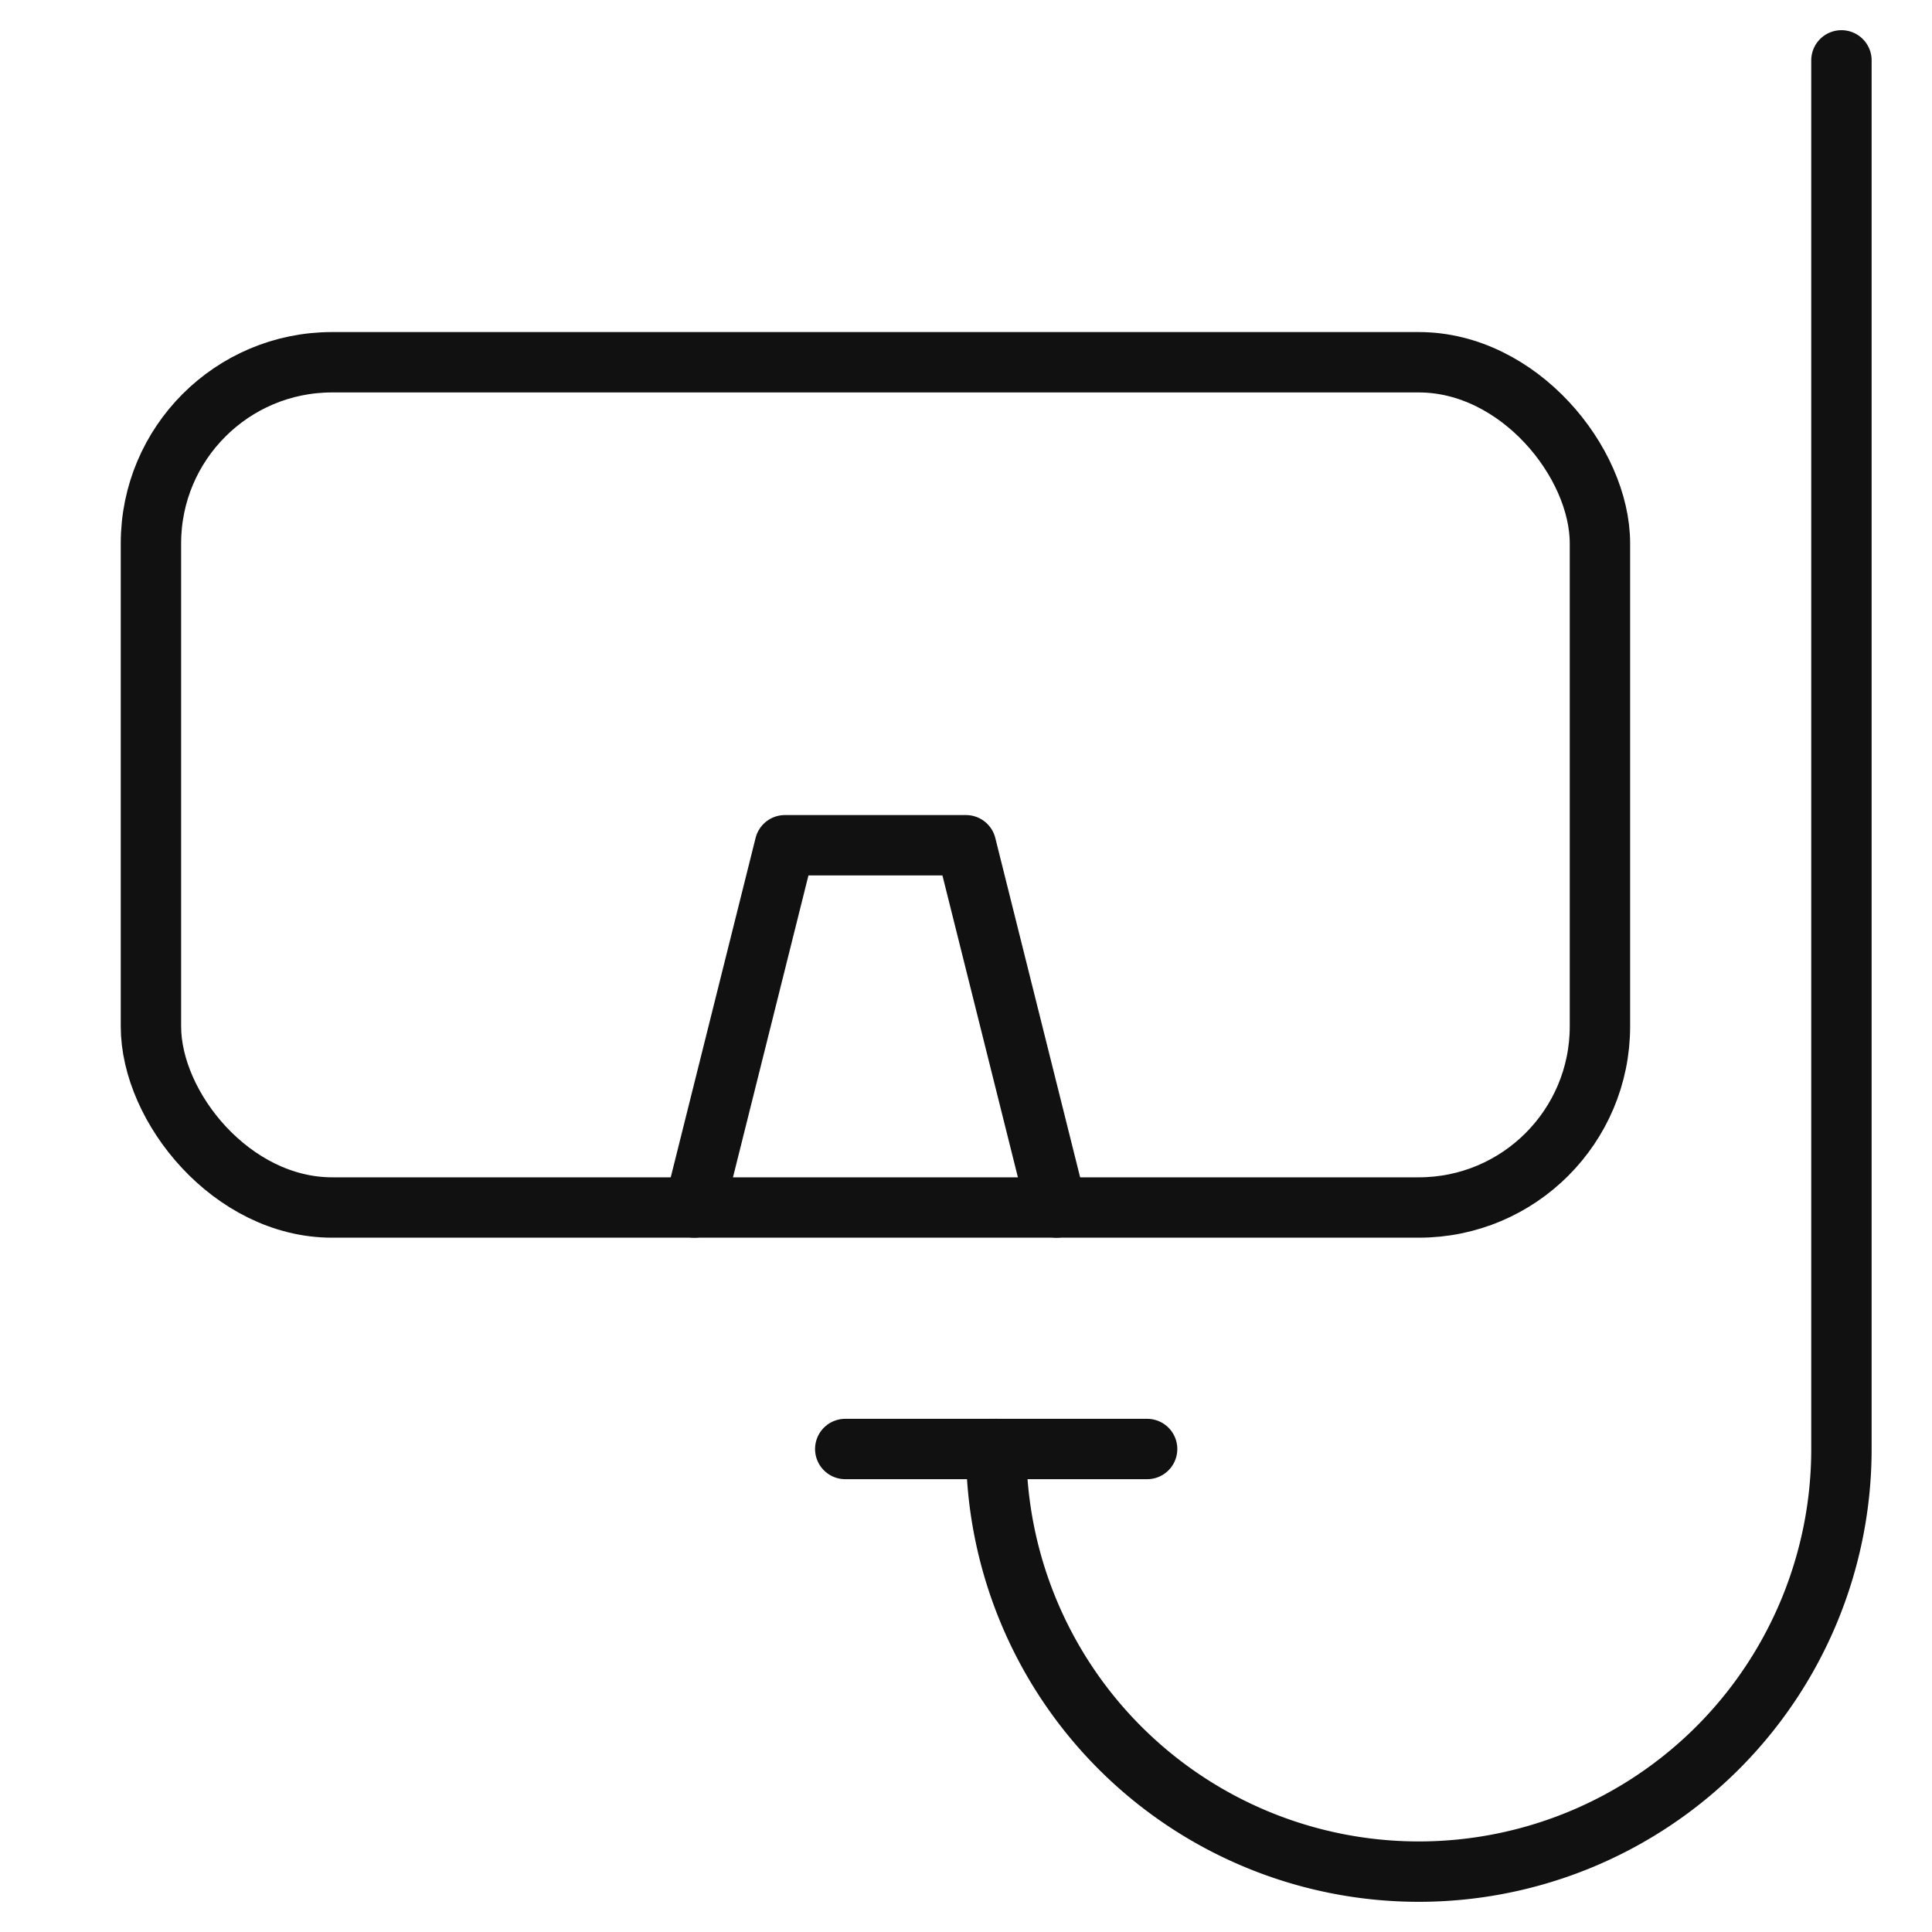
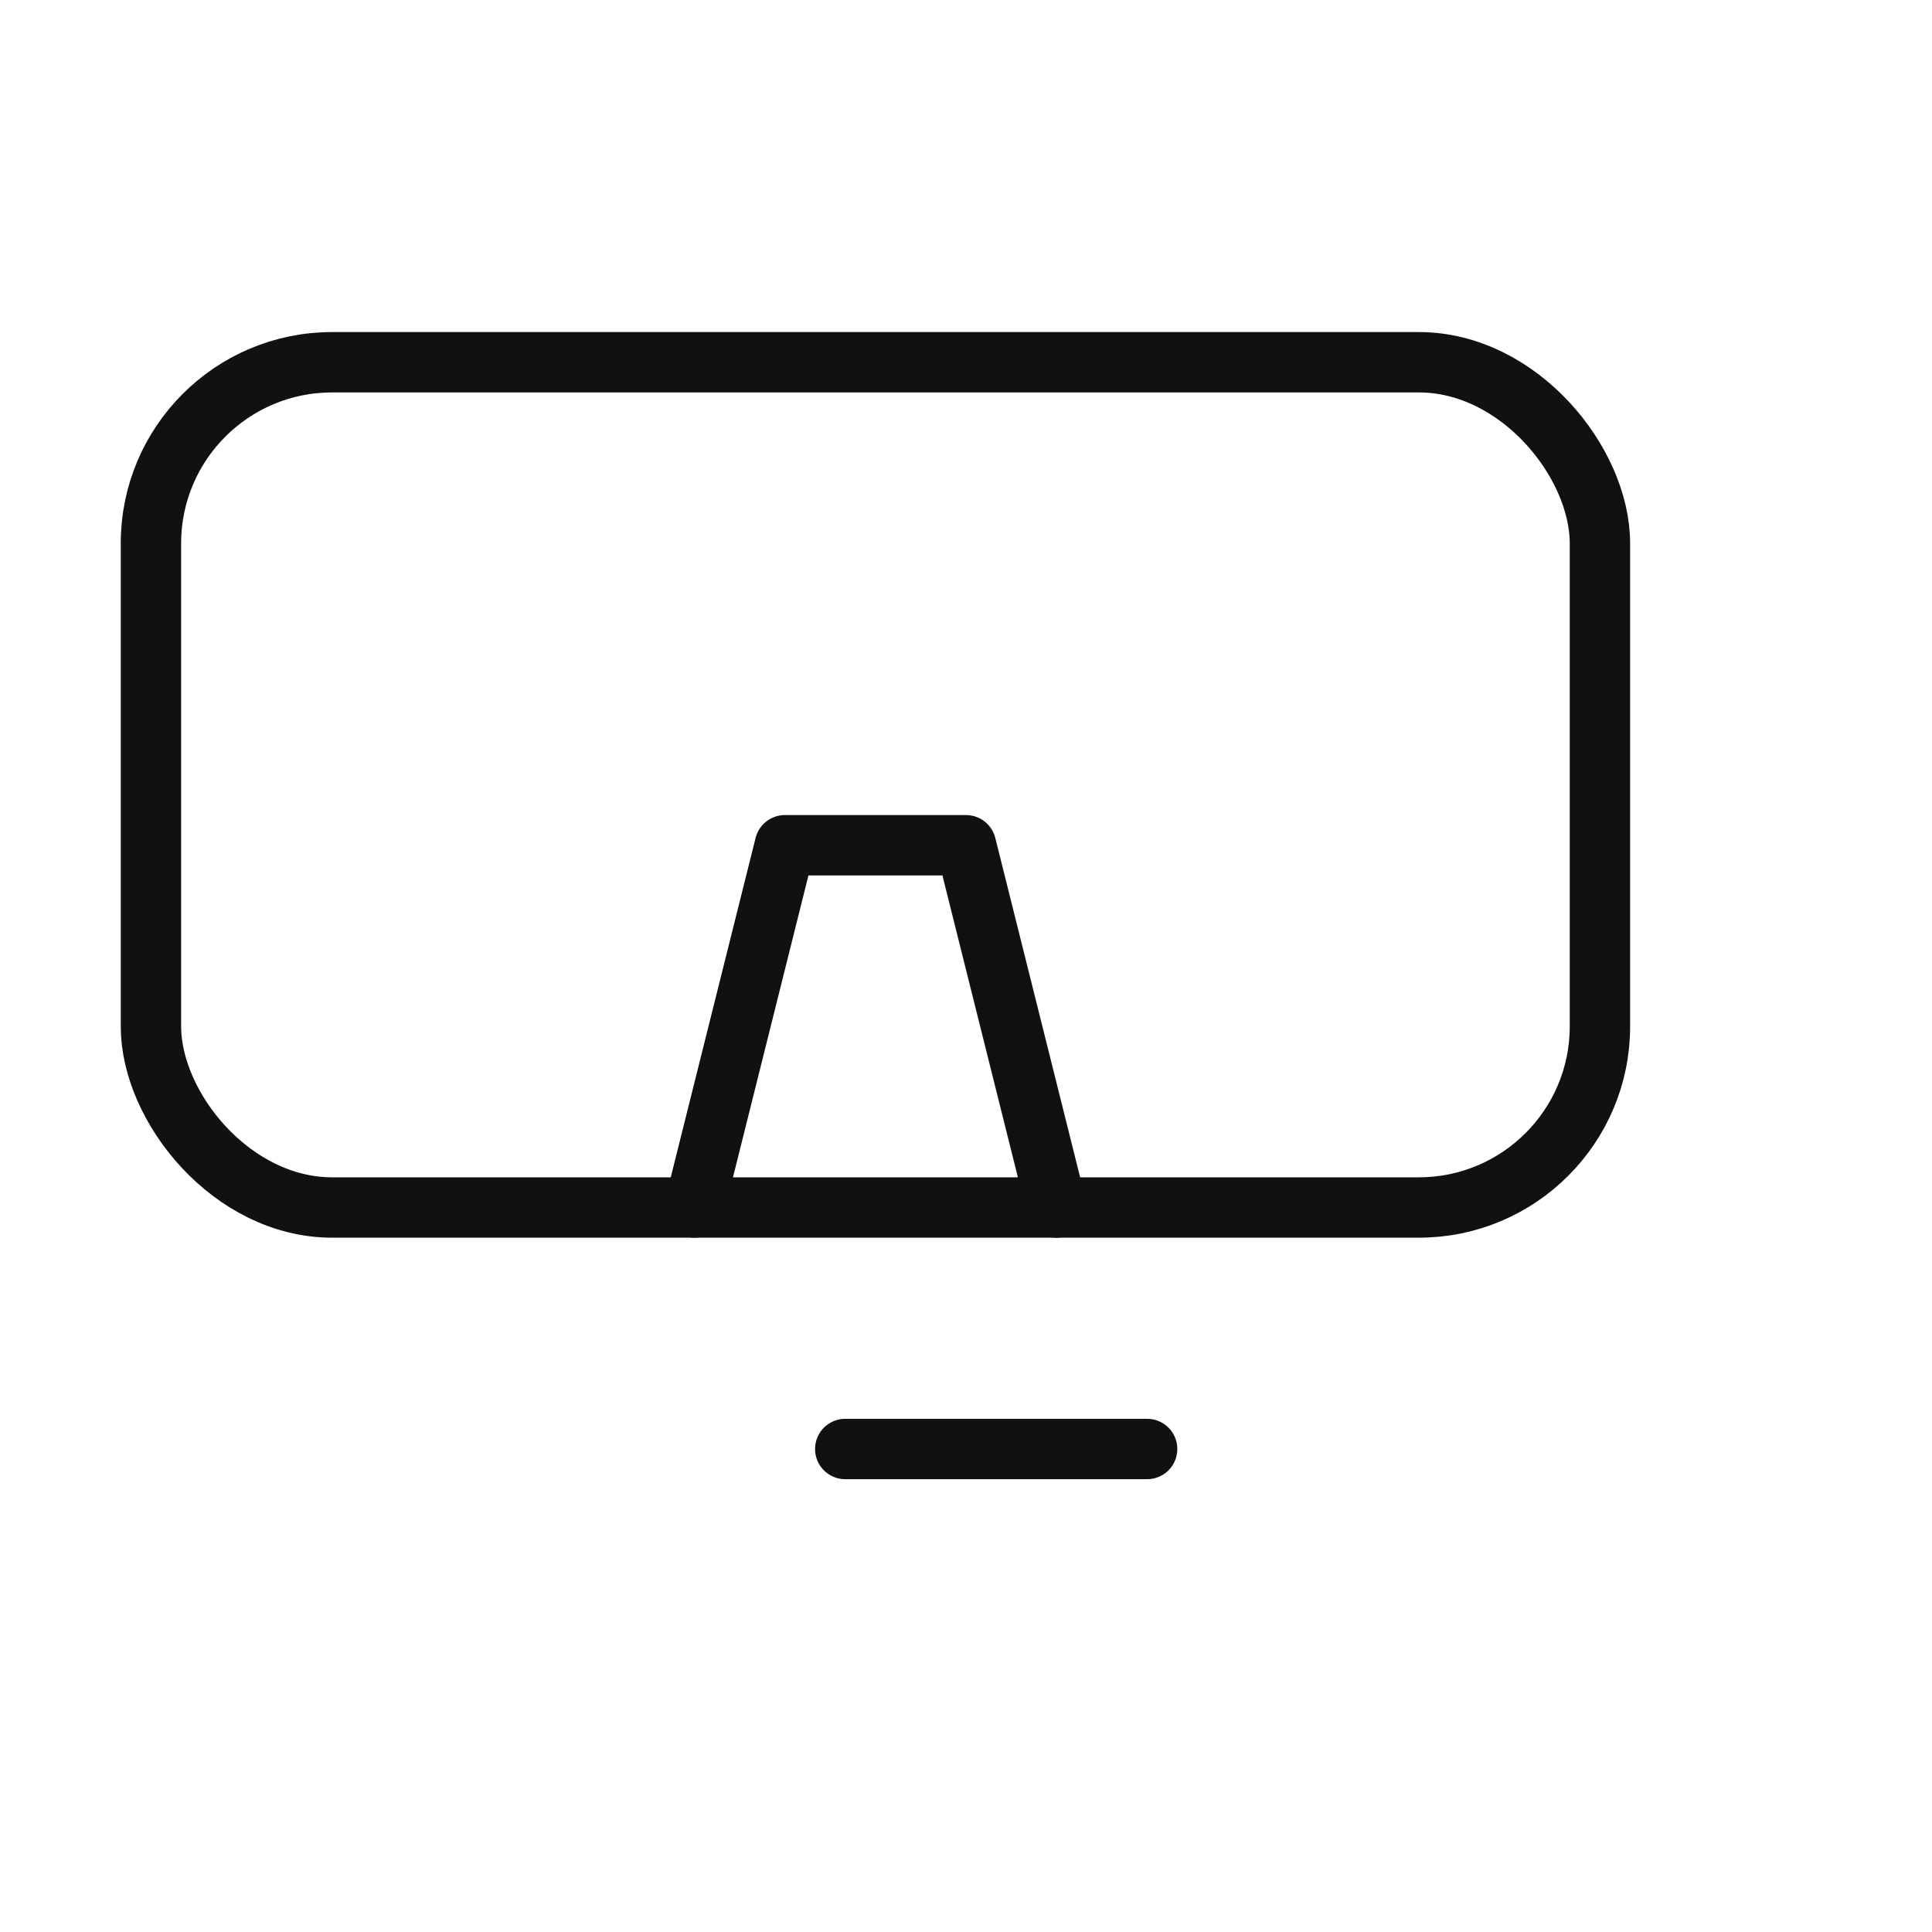
<svg xmlns="http://www.w3.org/2000/svg" viewBox="0 0 64 64" width="64" height="64">
  <g class="nc-icon-wrapper" stroke-linecap="round" stroke-linejoin="round" stroke-width="2" fill="#111111" stroke="#111111">
-     <path data-color="color-2" d="M33,48h0A14,14,0,0,0,47,62h0A14,14,0,0,0,61,48V2" fill="none" stroke-miterlimit="10" />
    <line data-color="color-2" x1="28" y1="48" x2="38" y2="48" fill="none" stroke-miterlimit="10" />
    <rect x="5" y="12" width="48" height="28" rx="6" ry="6" fill="none" stroke="#111111" stroke-miterlimit="10" />
    <polyline data-cap="butt" points="23 40 26 28 32 28 35 40" fill="none" stroke="#111111" stroke-miterlimit="10" />
  </g>
</svg>